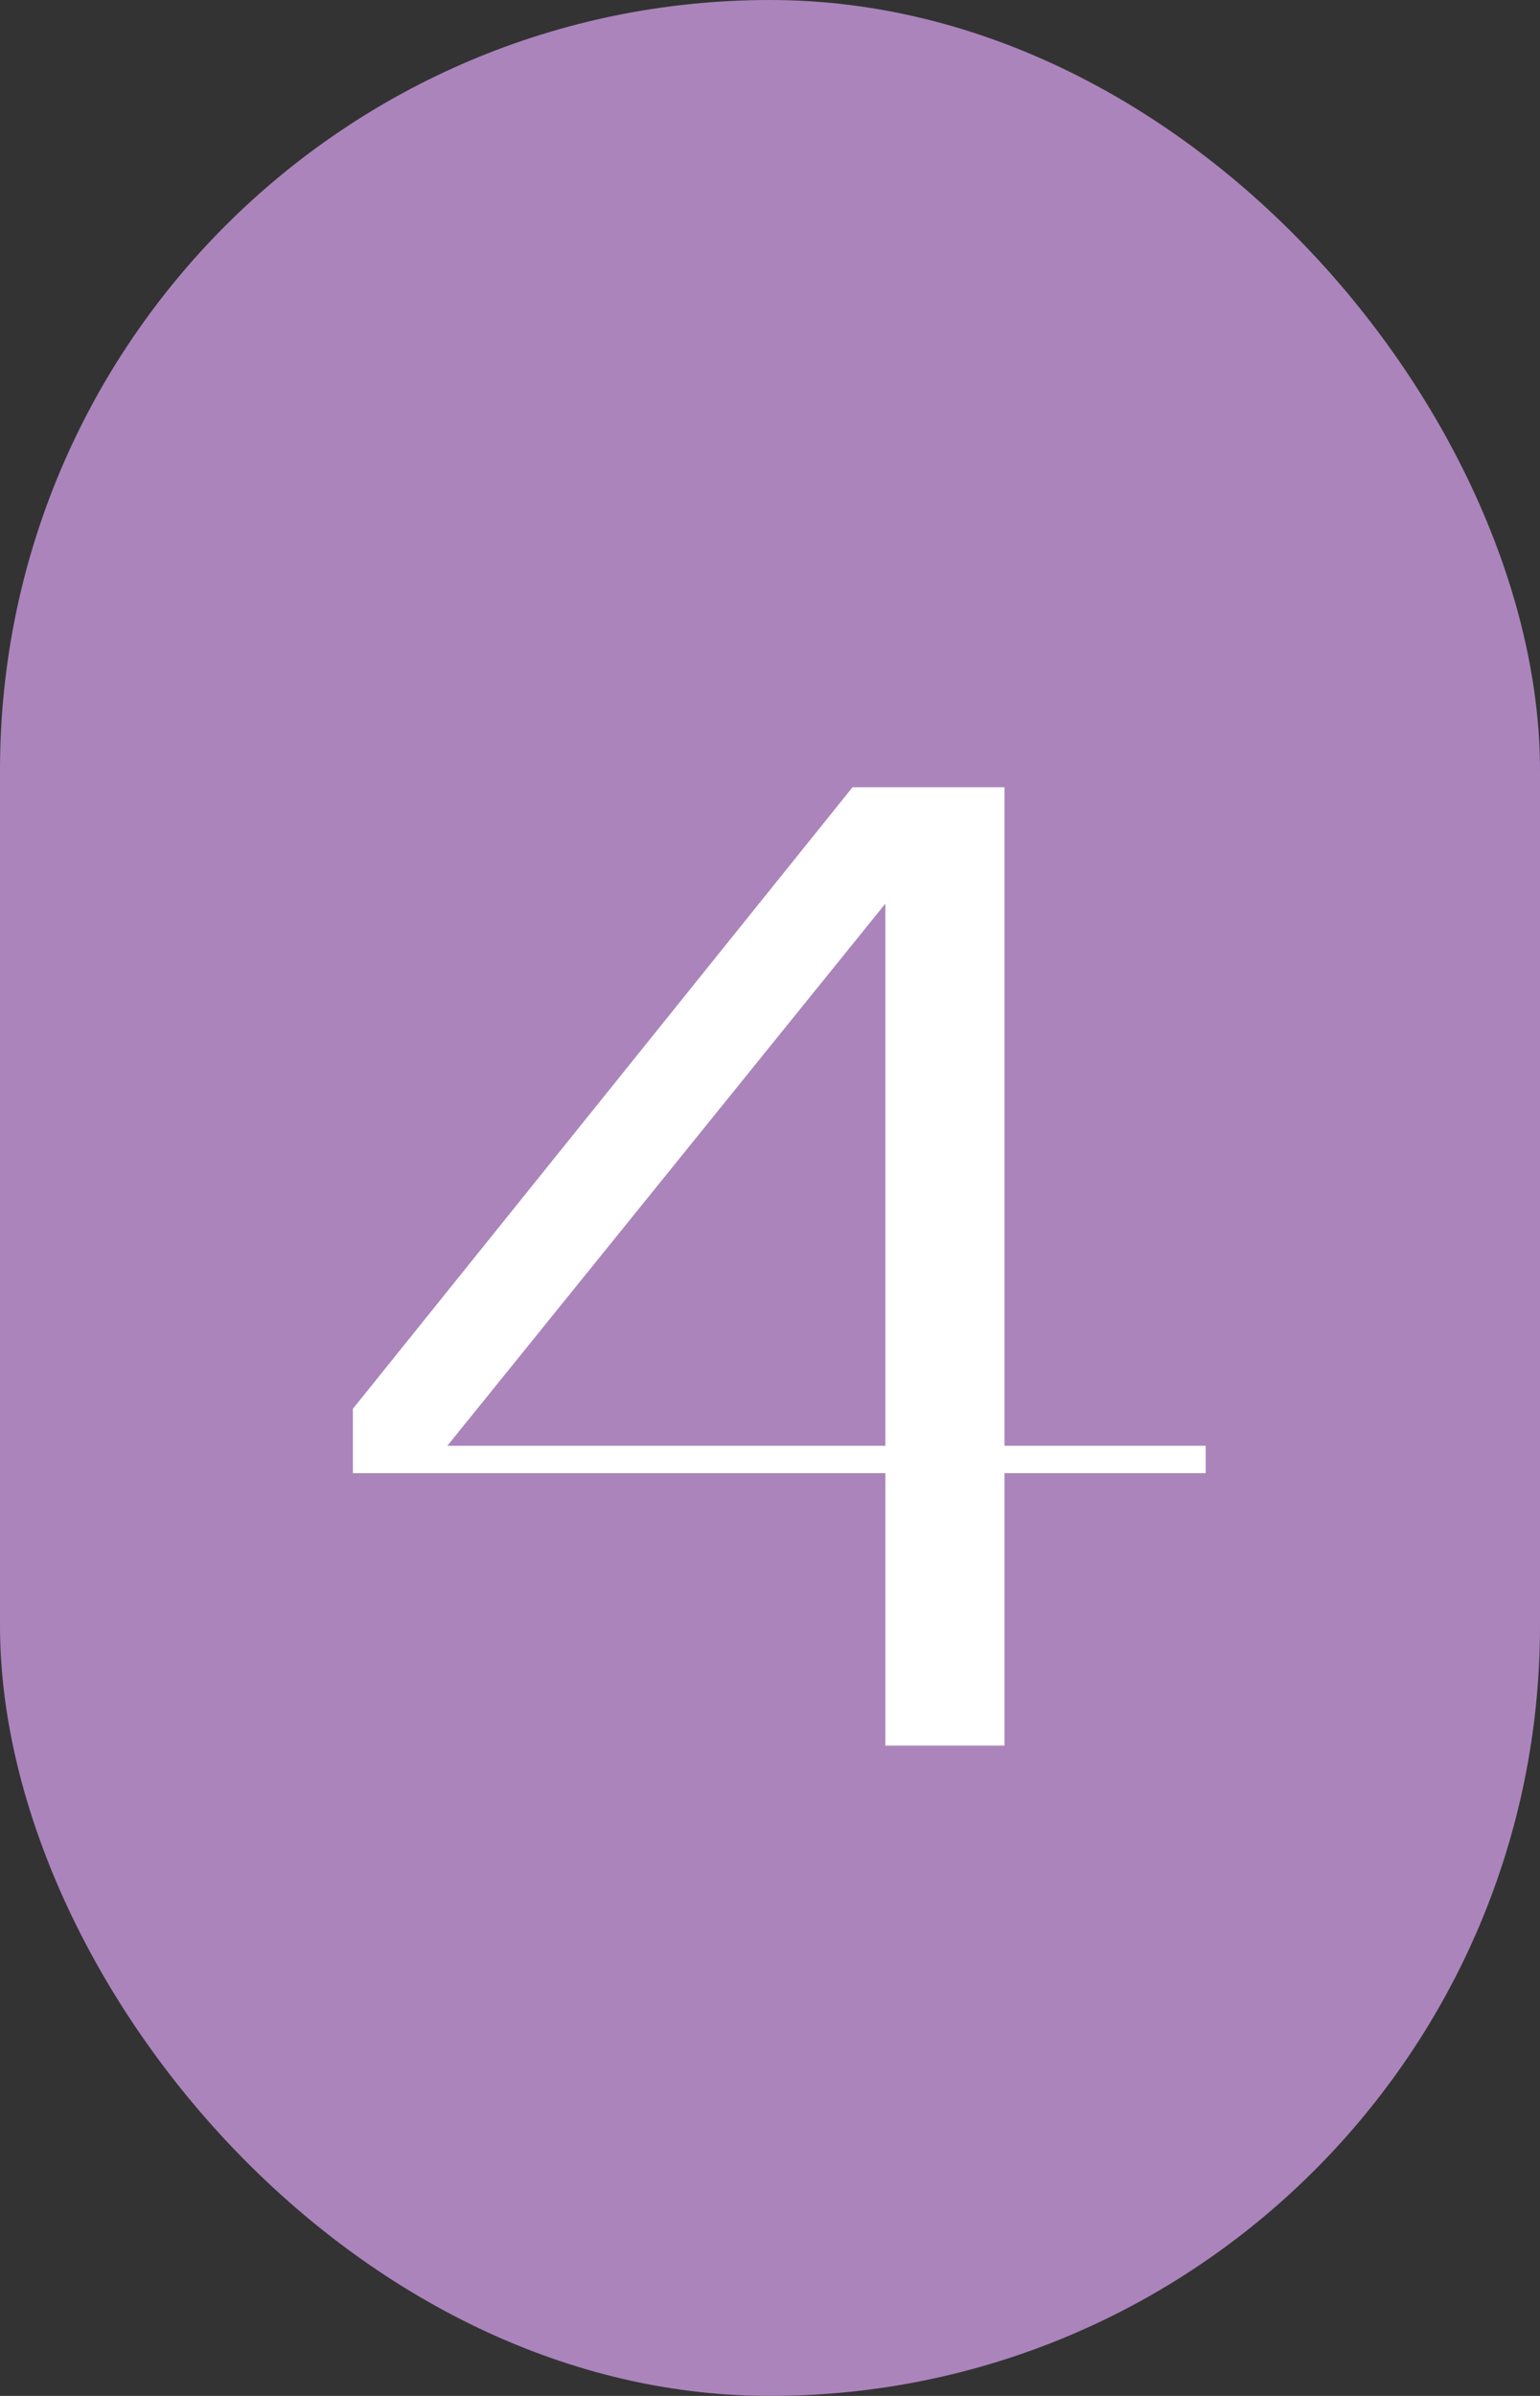
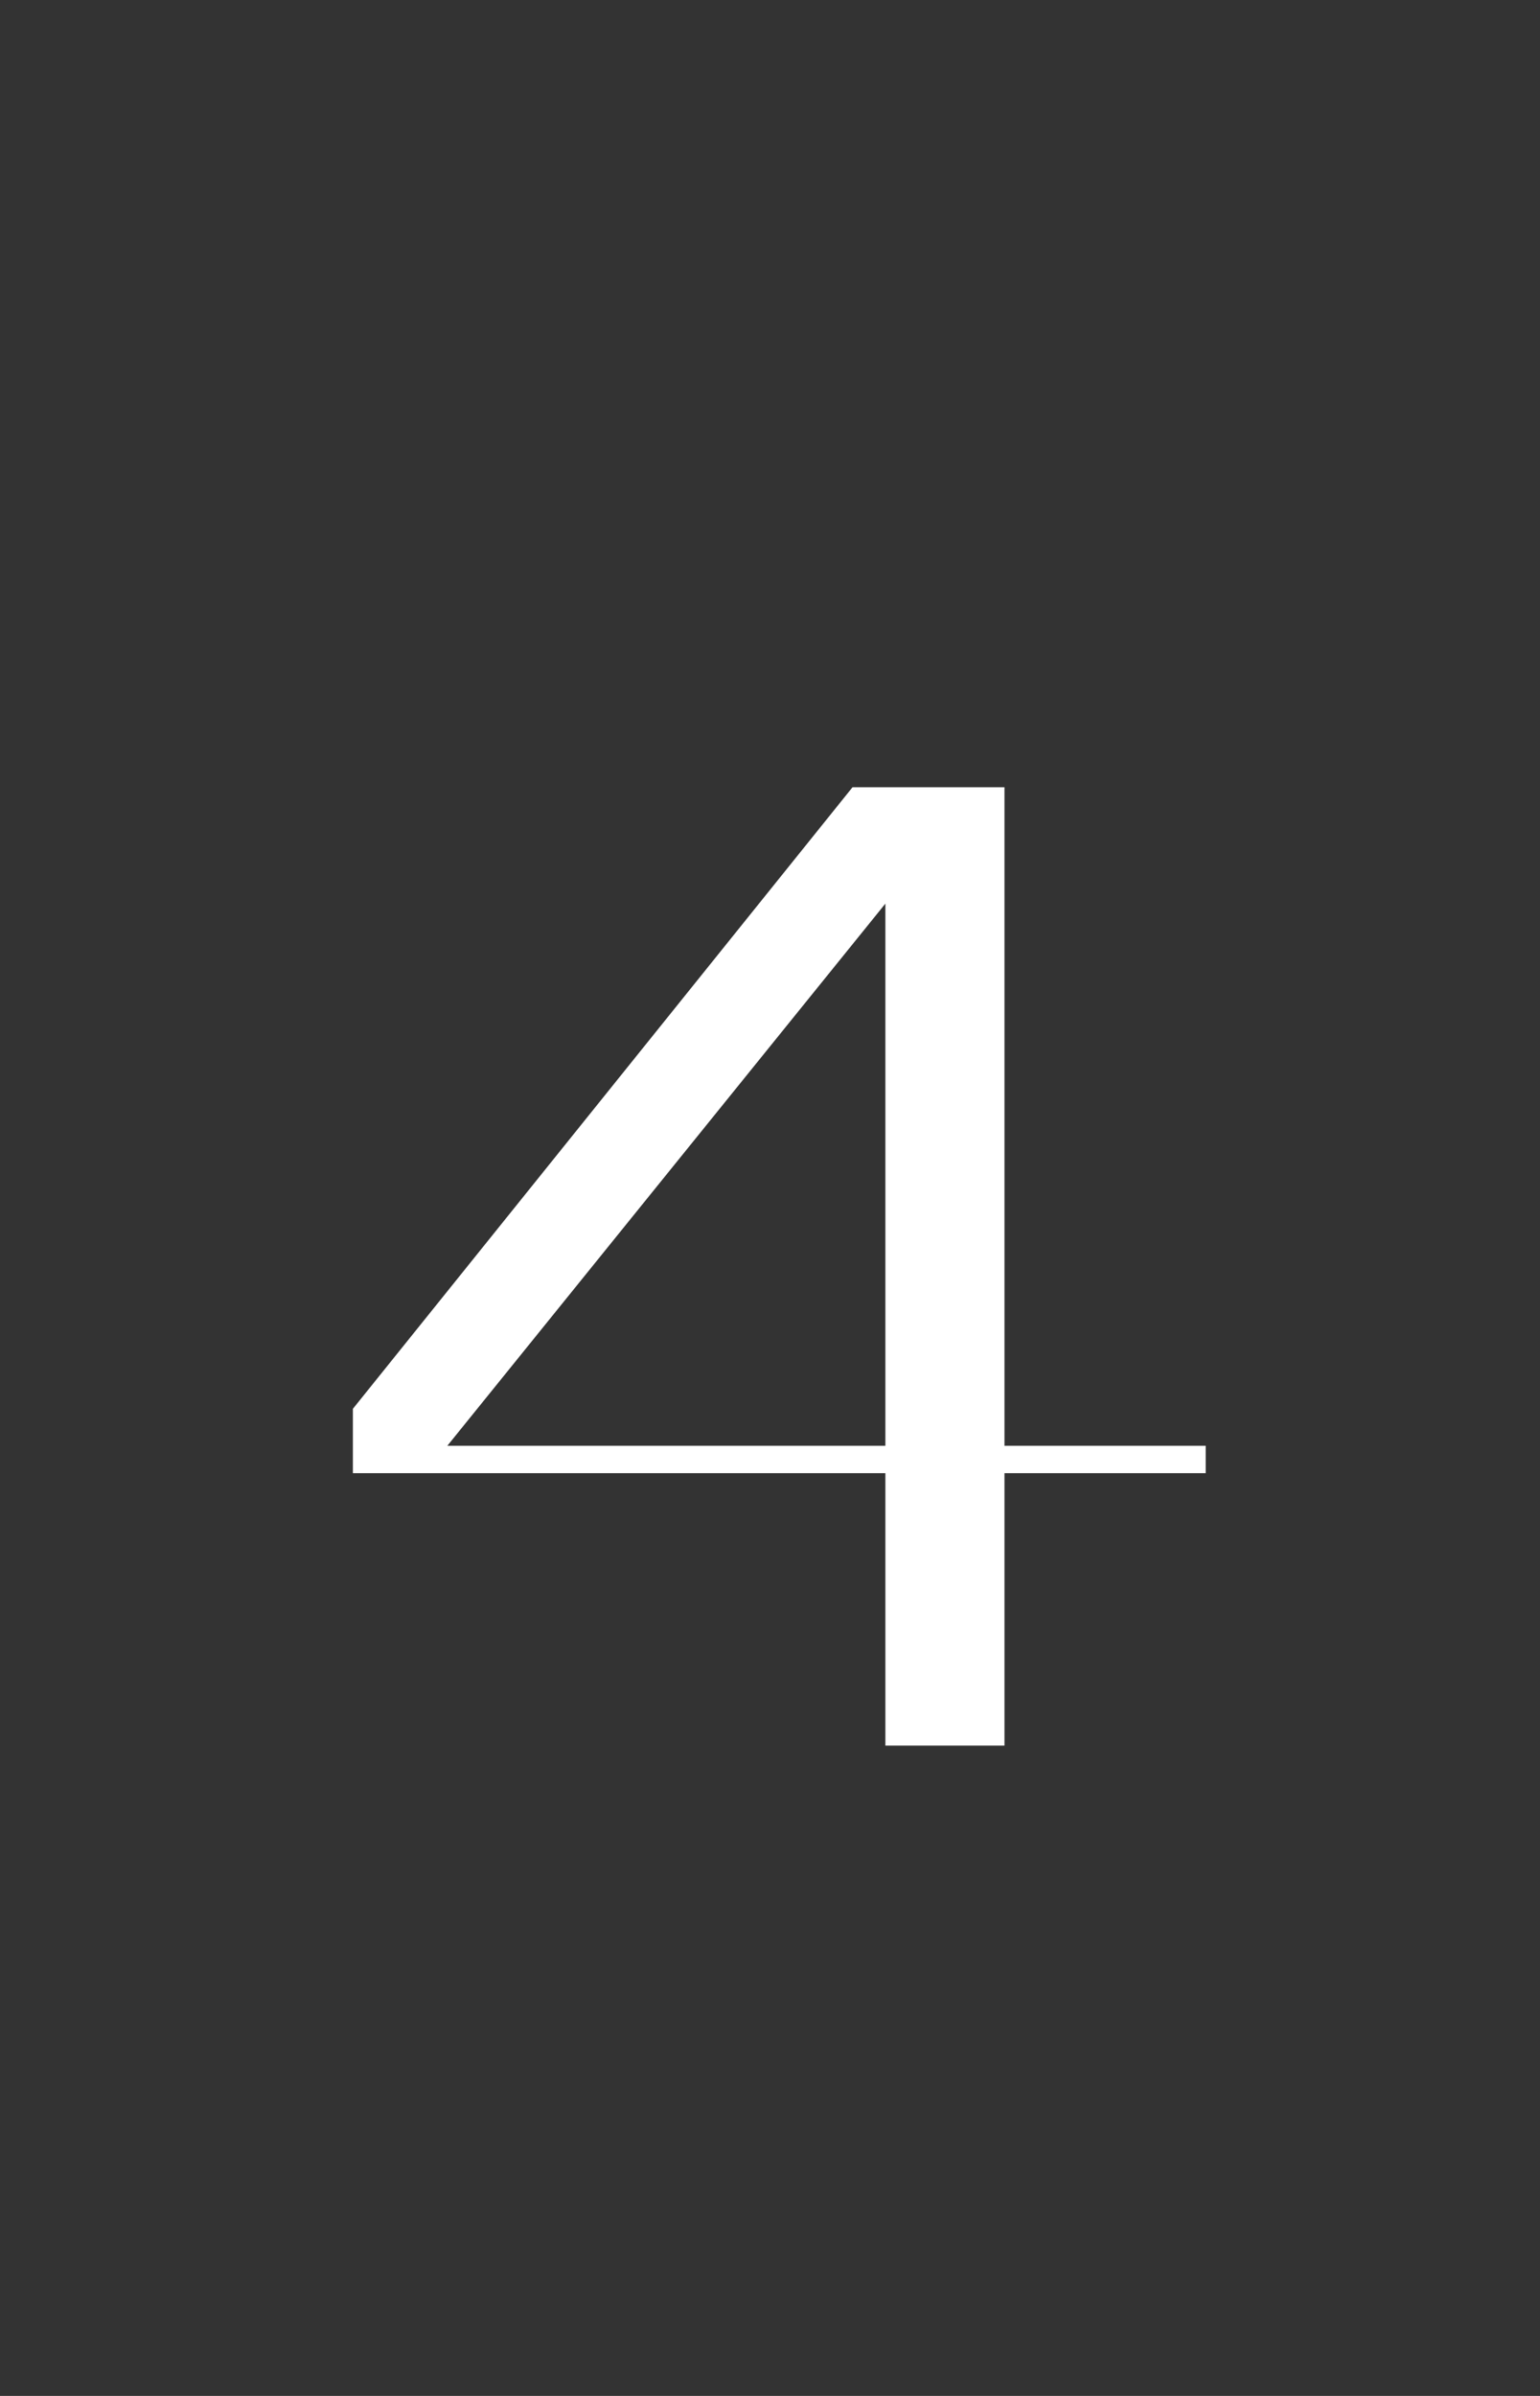
<svg xmlns="http://www.w3.org/2000/svg" width="90" height="140" viewBox="0 0 90 140" fill="none">
  <rect x="0" y="0" width="90" height="140" fill="#333333" stroke="none" />
-   <rect width="90" height="140" rx="45" fill="#AB84BC" />
  <path d="M51.743 102V86.08H20.623V82.32L49.823 46H58.703V84.48H70.463V86.08H58.703V102H51.743ZM26.143 84.48H51.743V52.8L26.143 84.48Z" fill="white" />
</svg>